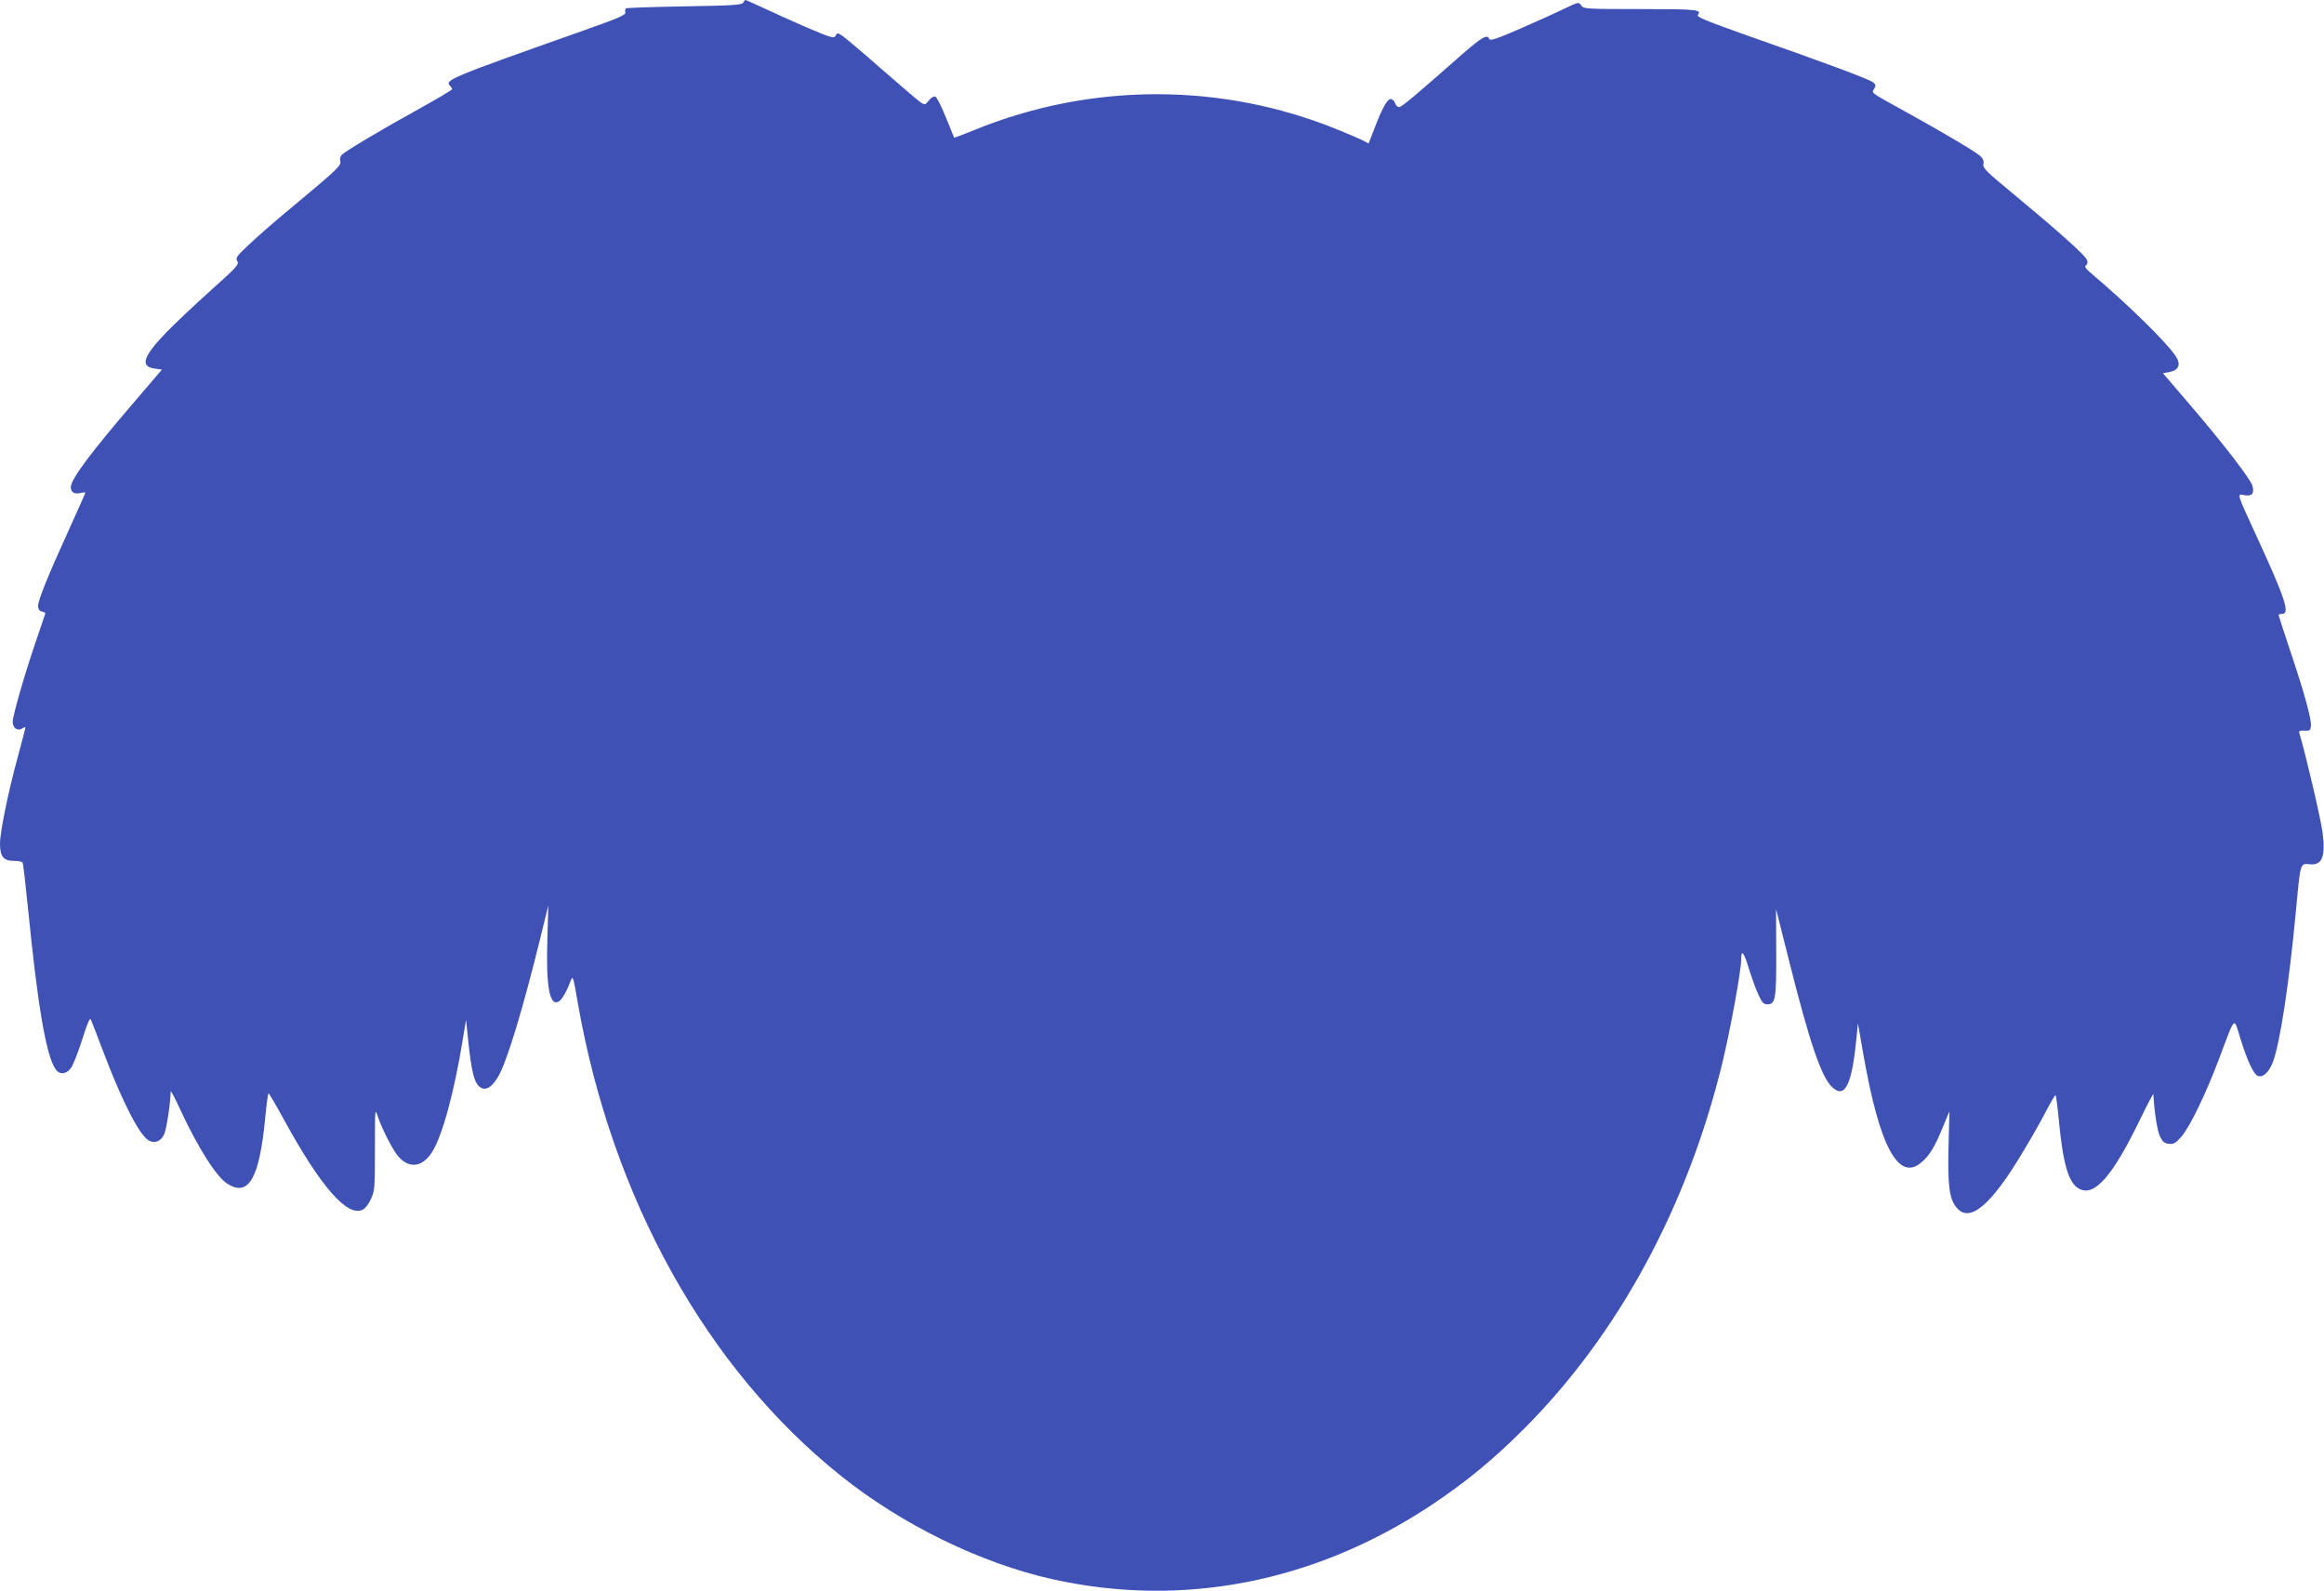
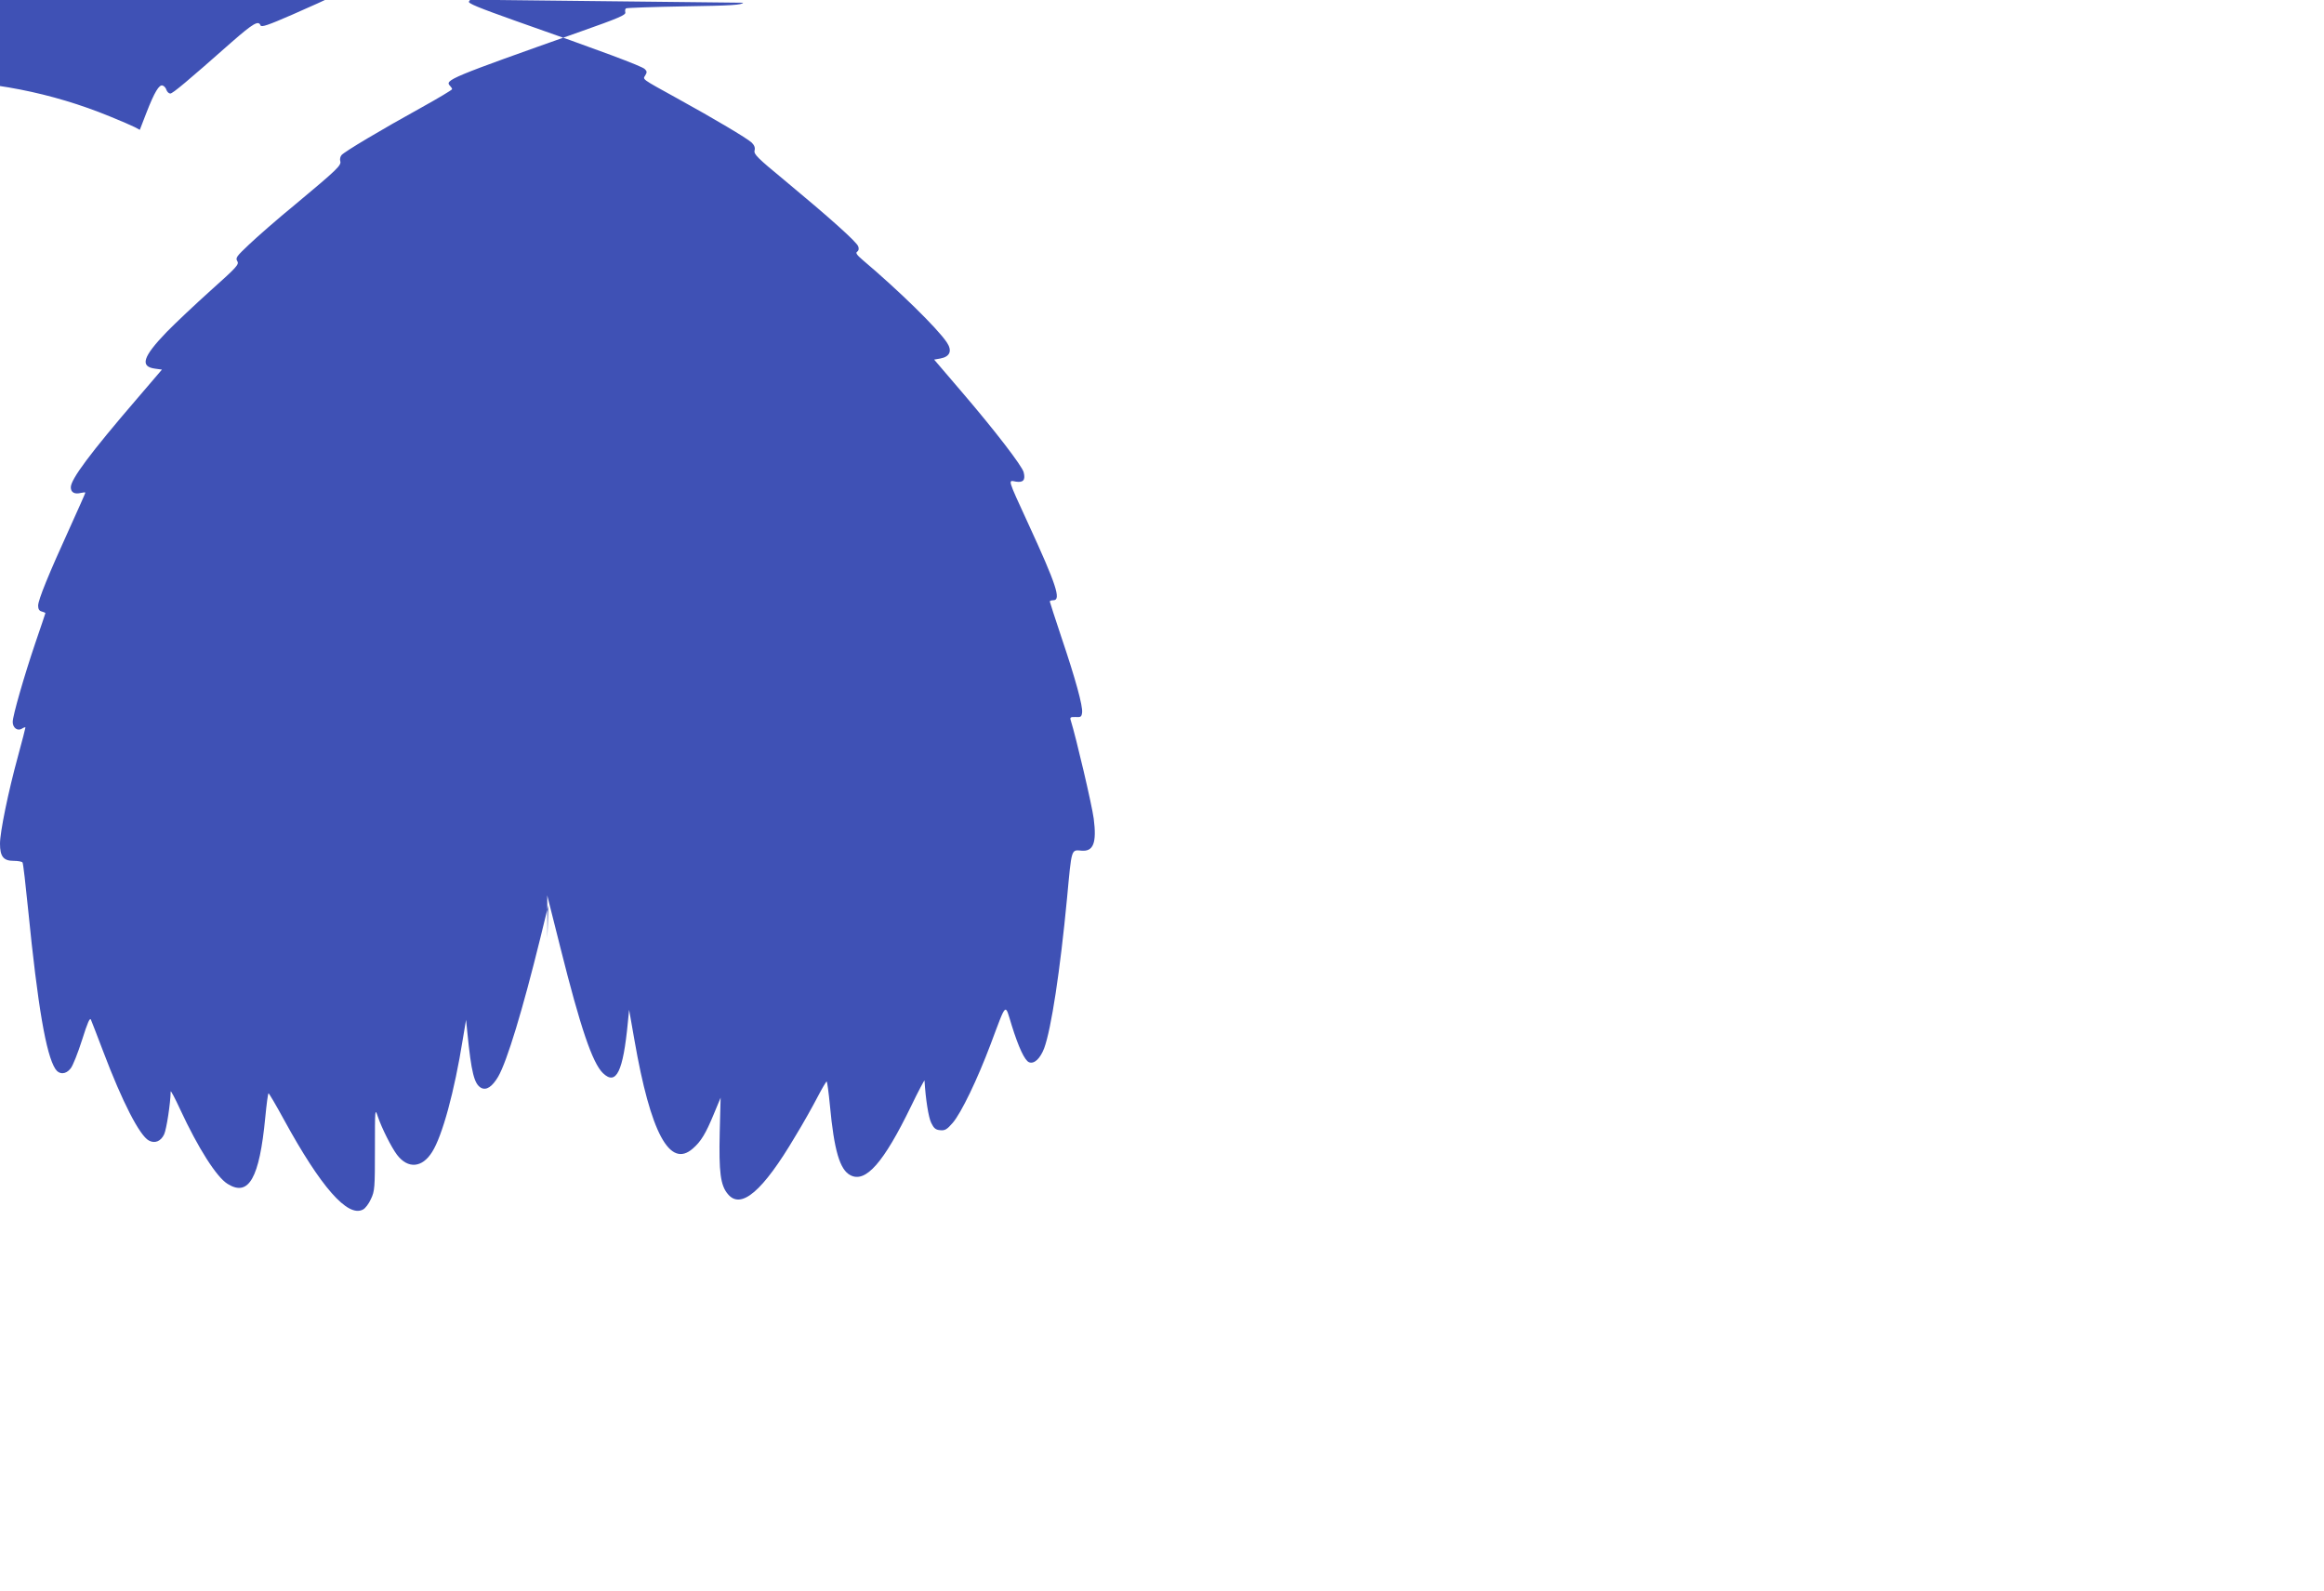
<svg xmlns="http://www.w3.org/2000/svg" version="1.0" width="1280pt" height="876pt" viewBox="0 0 1280 876" preserveAspectRatio="xMidYMid meet">
  <g transform="translate(0,876) scale(0.1,-0.1)" fill="#3f51b5" stroke="none">
-     <path d="M4093 8745 c-7 -12 -59 -16 -322 -20 -173 -3 -318 -8 -323 -11 -5 -3 -6 -13 -4 -22 5 -14 -37 -32 -247 -106 -721 -255 -750 -267 -718 -299 6 -6 11 -14 11 -18 0 -4 -75 -49 -167 -100 -223 -123 -426 -244 -442 -263 -7 -8 -10 -23 -7 -33 7 -23 -14 -44 -247 -238 -99 -81 -213 -181 -255 -221 -69 -65 -76 -74 -65 -92 11 -18 -3 -33 -145 -160 -86 -77 -196 -181 -244 -230 -132 -137 -149 -191 -63 -202 l37 -5 -137 -160 c-259 -301 -365 -444 -365 -488 0 -28 20 -40 56 -31 13 3 24 4 24 1 0 -3 -39 -90 -86 -194 -115 -252 -174 -396 -174 -428 0 -18 6 -29 20 -32 11 -3 20 -7 20 -9 0 -1 -25 -76 -56 -166 -61 -180 -124 -399 -124 -433 0 -33 27 -52 51 -37 10 7 19 9 19 6 0 -3 -18 -74 -41 -158 -54 -197 -99 -418 -99 -481 0 -71 19 -95 75 -95 24 0 46 -4 49 -9 4 -5 17 -122 31 -260 53 -533 99 -799 150 -877 21 -32 58 -31 84 3 12 14 40 85 63 157 31 98 43 125 49 111 5 -11 35 -90 68 -176 104 -275 200 -462 251 -489 33 -18 66 -4 84 34 13 28 35 170 36 236 0 8 24 -37 53 -100 98 -211 200 -372 261 -409 116 -72 175 31 207 366 7 73 15 133 18 133 3 0 42 -66 86 -147 202 -369 350 -538 434 -493 13 6 33 33 44 58 21 44 22 62 22 275 0 223 0 227 16 179 22 -65 75 -170 106 -211 60 -78 138 -72 193 16 56 88 123 333 169 621 l18 107 7 -70 c22 -222 38 -284 76 -305 29 -15 61 6 94 62 49 85 135 369 232 763 l44 180 -5 -180 c-9 -266 12 -380 63 -349 18 11 43 55 65 113 12 32 14 27 40 -125 189 -1074 709 -2009 1447 -2599 337 -270 771 -482 1165 -570 717 -160 1446 -18 2086 406 195 130 345 253 519 428 515 518 893 1216 1086 2007 44 182 104 509 104 570 0 59 14 44 42 -48 16 -51 39 -116 53 -145 20 -44 28 -53 50 -53 44 0 49 31 48 290 l-1 235 73 -290 c110 -439 176 -633 234 -689 73 -70 111 8 137 279 l7 70 29 -165 c89 -513 195 -711 322 -599 45 39 71 82 116 191 l37 89 -5 -193 c-5 -217 4 -290 45 -338 72 -87 192 15 371 318 43 70 97 167 122 215 25 48 48 87 51 87 3 0 11 -59 18 -132 23 -246 54 -354 113 -384 84 -44 183 69 334 380 40 83 74 147 74 141 6 -102 22 -203 37 -233 14 -29 24 -38 49 -40 26 -3 38 4 69 40 47 54 136 239 209 433 90 239 78 228 116 105 38 -122 72 -195 96 -204 28 -11 61 20 83 77 39 106 88 427 126 827 26 278 22 266 81 261 64 -5 83 43 66 176 -9 72 -98 451 -127 543 -5 15 0 18 27 17 29 -2 33 1 36 25 4 36 -35 180 -114 414 -35 105 -64 194 -64 197 0 4 9 7 20 7 44 0 16 86 -138 420 -118 257 -113 241 -68 233 40 -6 53 9 42 52 -9 35 -159 230 -339 440 l-154 180 34 6 c54 10 67 43 35 90 -53 78 -260 281 -462 452 -33 28 -41 40 -31 46 8 5 11 16 6 29 -7 24 -162 162 -408 366 -147 121 -168 142 -163 162 4 16 -1 29 -16 44 -26 24 -206 131 -413 245 -198 109 -187 102 -173 125 10 16 10 23 -3 35 -16 16 -243 101 -711 265 -205 73 -265 97 -257 107 25 30 -4 33 -315 33 -302 0 -314 1 -327 20 -14 20 -15 19 -89 -16 -41 -20 -151 -70 -243 -110 -133 -58 -169 -70 -174 -59 -11 29 -40 12 -158 -91 -249 -220 -326 -284 -339 -284 -8 0 -17 9 -21 19 -3 11 -12 22 -21 25 -19 7 -45 -35 -90 -151 l-36 -93 -28 15 c-16 8 -77 35 -137 59 -641 263 -1362 263 -2007 0 -60 -25 -110 -43 -111 -42 -1 2 -21 52 -45 111 -24 60 -50 111 -58 115 -9 3 -23 -5 -36 -21 -21 -26 -22 -26 -46 -10 -14 9 -110 92 -215 183 -104 92 -202 174 -217 184 -25 16 -27 16 -36 -1 -9 -16 -22 -12 -159 46 -81 35 -189 84 -240 108 -50 23 -94 43 -97 43 -3 0 -9 -7 -13 -15z" />
+     <path d="M4093 8745 c-7 -12 -59 -16 -322 -20 -173 -3 -318 -8 -323 -11 -5 -3 -6 -13 -4 -22 5 -14 -37 -32 -247 -106 -721 -255 -750 -267 -718 -299 6 -6 11 -14 11 -18 0 -4 -75 -49 -167 -100 -223 -123 -426 -244 -442 -263 -7 -8 -10 -23 -7 -33 7 -23 -14 -44 -247 -238 -99 -81 -213 -181 -255 -221 -69 -65 -76 -74 -65 -92 11 -18 -3 -33 -145 -160 -86 -77 -196 -181 -244 -230 -132 -137 -149 -191 -63 -202 l37 -5 -137 -160 c-259 -301 -365 -444 -365 -488 0 -28 20 -40 56 -31 13 3 24 4 24 1 0 -3 -39 -90 -86 -194 -115 -252 -174 -396 -174 -428 0 -18 6 -29 20 -32 11 -3 20 -7 20 -9 0 -1 -25 -76 -56 -166 -61 -180 -124 -399 -124 -433 0 -33 27 -52 51 -37 10 7 19 9 19 6 0 -3 -18 -74 -41 -158 -54 -197 -99 -418 -99 -481 0 -71 19 -95 75 -95 24 0 46 -4 49 -9 4 -5 17 -122 31 -260 53 -533 99 -799 150 -877 21 -32 58 -31 84 3 12 14 40 85 63 157 31 98 43 125 49 111 5 -11 35 -90 68 -176 104 -275 200 -462 251 -489 33 -18 66 -4 84 34 13 28 35 170 36 236 0 8 24 -37 53 -100 98 -211 200 -372 261 -409 116 -72 175 31 207 366 7 73 15 133 18 133 3 0 42 -66 86 -147 202 -369 350 -538 434 -493 13 6 33 33 44 58 21 44 22 62 22 275 0 223 0 227 16 179 22 -65 75 -170 106 -211 60 -78 138 -72 193 16 56 88 123 333 169 621 l18 107 7 -70 c22 -222 38 -284 76 -305 29 -15 61 6 94 62 49 85 135 369 232 763 l44 180 -5 -180 l-1 235 73 -290 c110 -439 176 -633 234 -689 73 -70 111 8 137 279 l7 70 29 -165 c89 -513 195 -711 322 -599 45 39 71 82 116 191 l37 89 -5 -193 c-5 -217 4 -290 45 -338 72 -87 192 15 371 318 43 70 97 167 122 215 25 48 48 87 51 87 3 0 11 -59 18 -132 23 -246 54 -354 113 -384 84 -44 183 69 334 380 40 83 74 147 74 141 6 -102 22 -203 37 -233 14 -29 24 -38 49 -40 26 -3 38 4 69 40 47 54 136 239 209 433 90 239 78 228 116 105 38 -122 72 -195 96 -204 28 -11 61 20 83 77 39 106 88 427 126 827 26 278 22 266 81 261 64 -5 83 43 66 176 -9 72 -98 451 -127 543 -5 15 0 18 27 17 29 -2 33 1 36 25 4 36 -35 180 -114 414 -35 105 -64 194 -64 197 0 4 9 7 20 7 44 0 16 86 -138 420 -118 257 -113 241 -68 233 40 -6 53 9 42 52 -9 35 -159 230 -339 440 l-154 180 34 6 c54 10 67 43 35 90 -53 78 -260 281 -462 452 -33 28 -41 40 -31 46 8 5 11 16 6 29 -7 24 -162 162 -408 366 -147 121 -168 142 -163 162 4 16 -1 29 -16 44 -26 24 -206 131 -413 245 -198 109 -187 102 -173 125 10 16 10 23 -3 35 -16 16 -243 101 -711 265 -205 73 -265 97 -257 107 25 30 -4 33 -315 33 -302 0 -314 1 -327 20 -14 20 -15 19 -89 -16 -41 -20 -151 -70 -243 -110 -133 -58 -169 -70 -174 -59 -11 29 -40 12 -158 -91 -249 -220 -326 -284 -339 -284 -8 0 -17 9 -21 19 -3 11 -12 22 -21 25 -19 7 -45 -35 -90 -151 l-36 -93 -28 15 c-16 8 -77 35 -137 59 -641 263 -1362 263 -2007 0 -60 -25 -110 -43 -111 -42 -1 2 -21 52 -45 111 -24 60 -50 111 -58 115 -9 3 -23 -5 -36 -21 -21 -26 -22 -26 -46 -10 -14 9 -110 92 -215 183 -104 92 -202 174 -217 184 -25 16 -27 16 -36 -1 -9 -16 -22 -12 -159 46 -81 35 -189 84 -240 108 -50 23 -94 43 -97 43 -3 0 -9 -7 -13 -15z" />
  </g>
</svg>